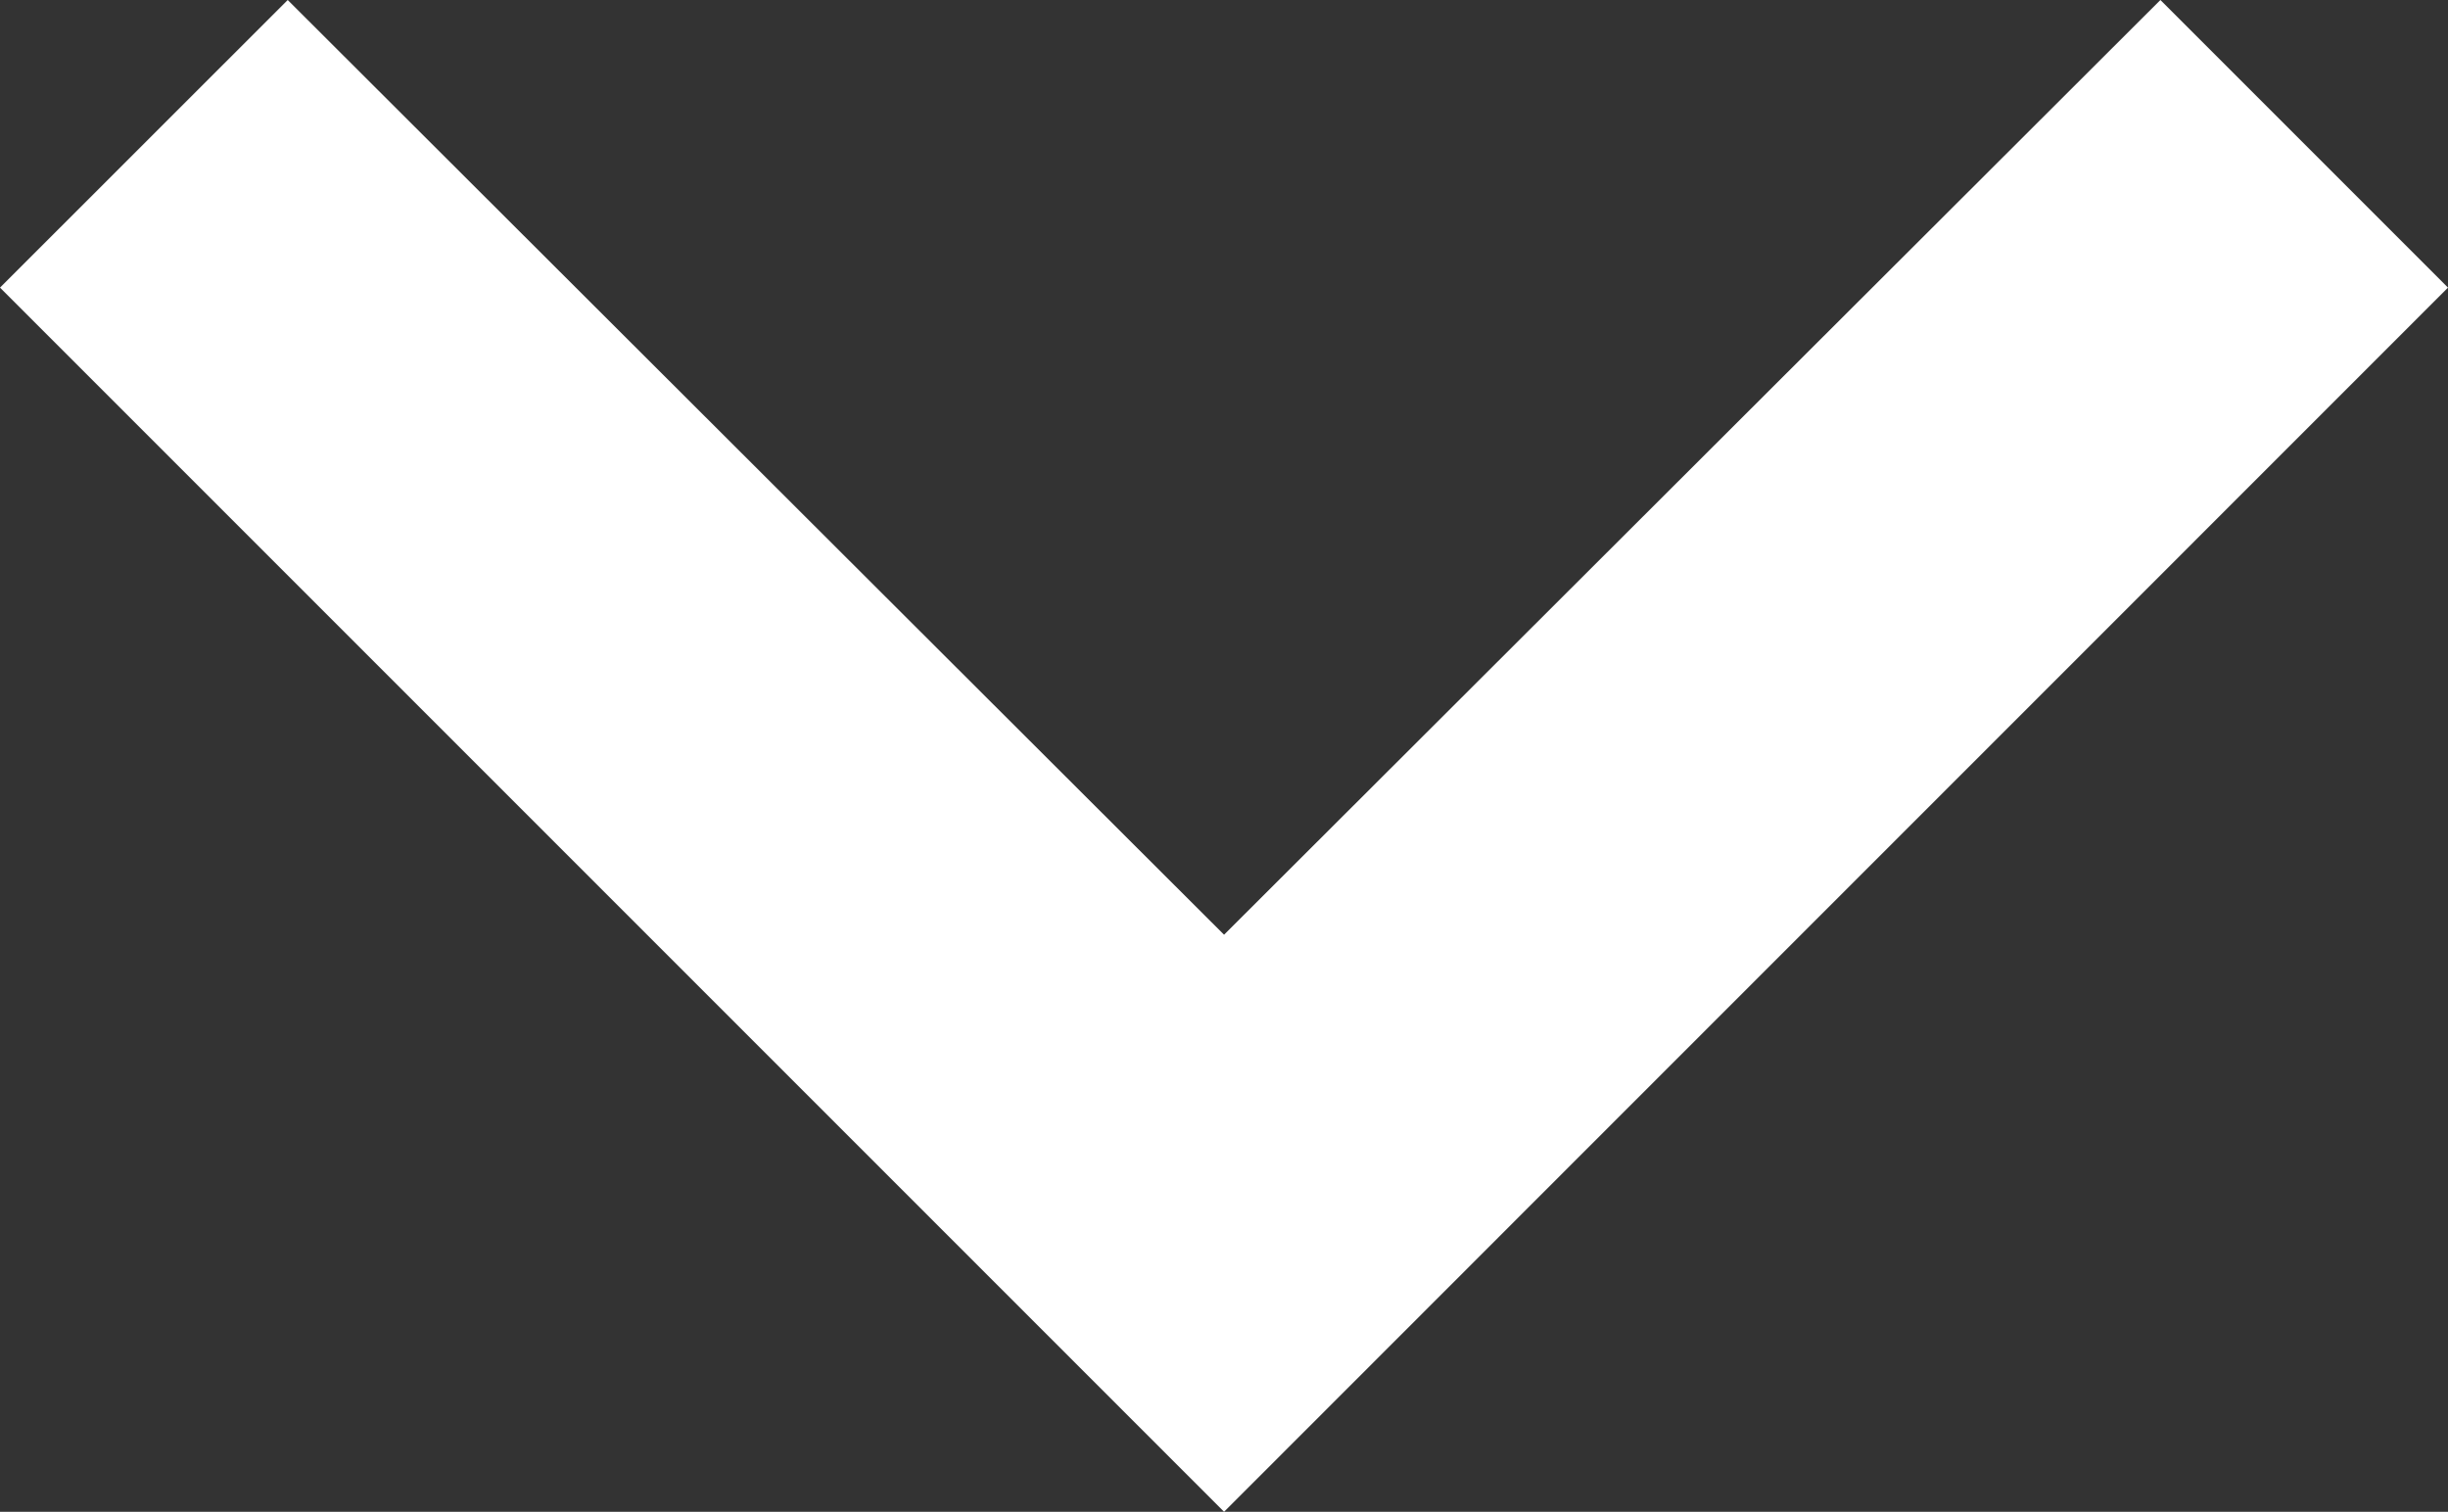
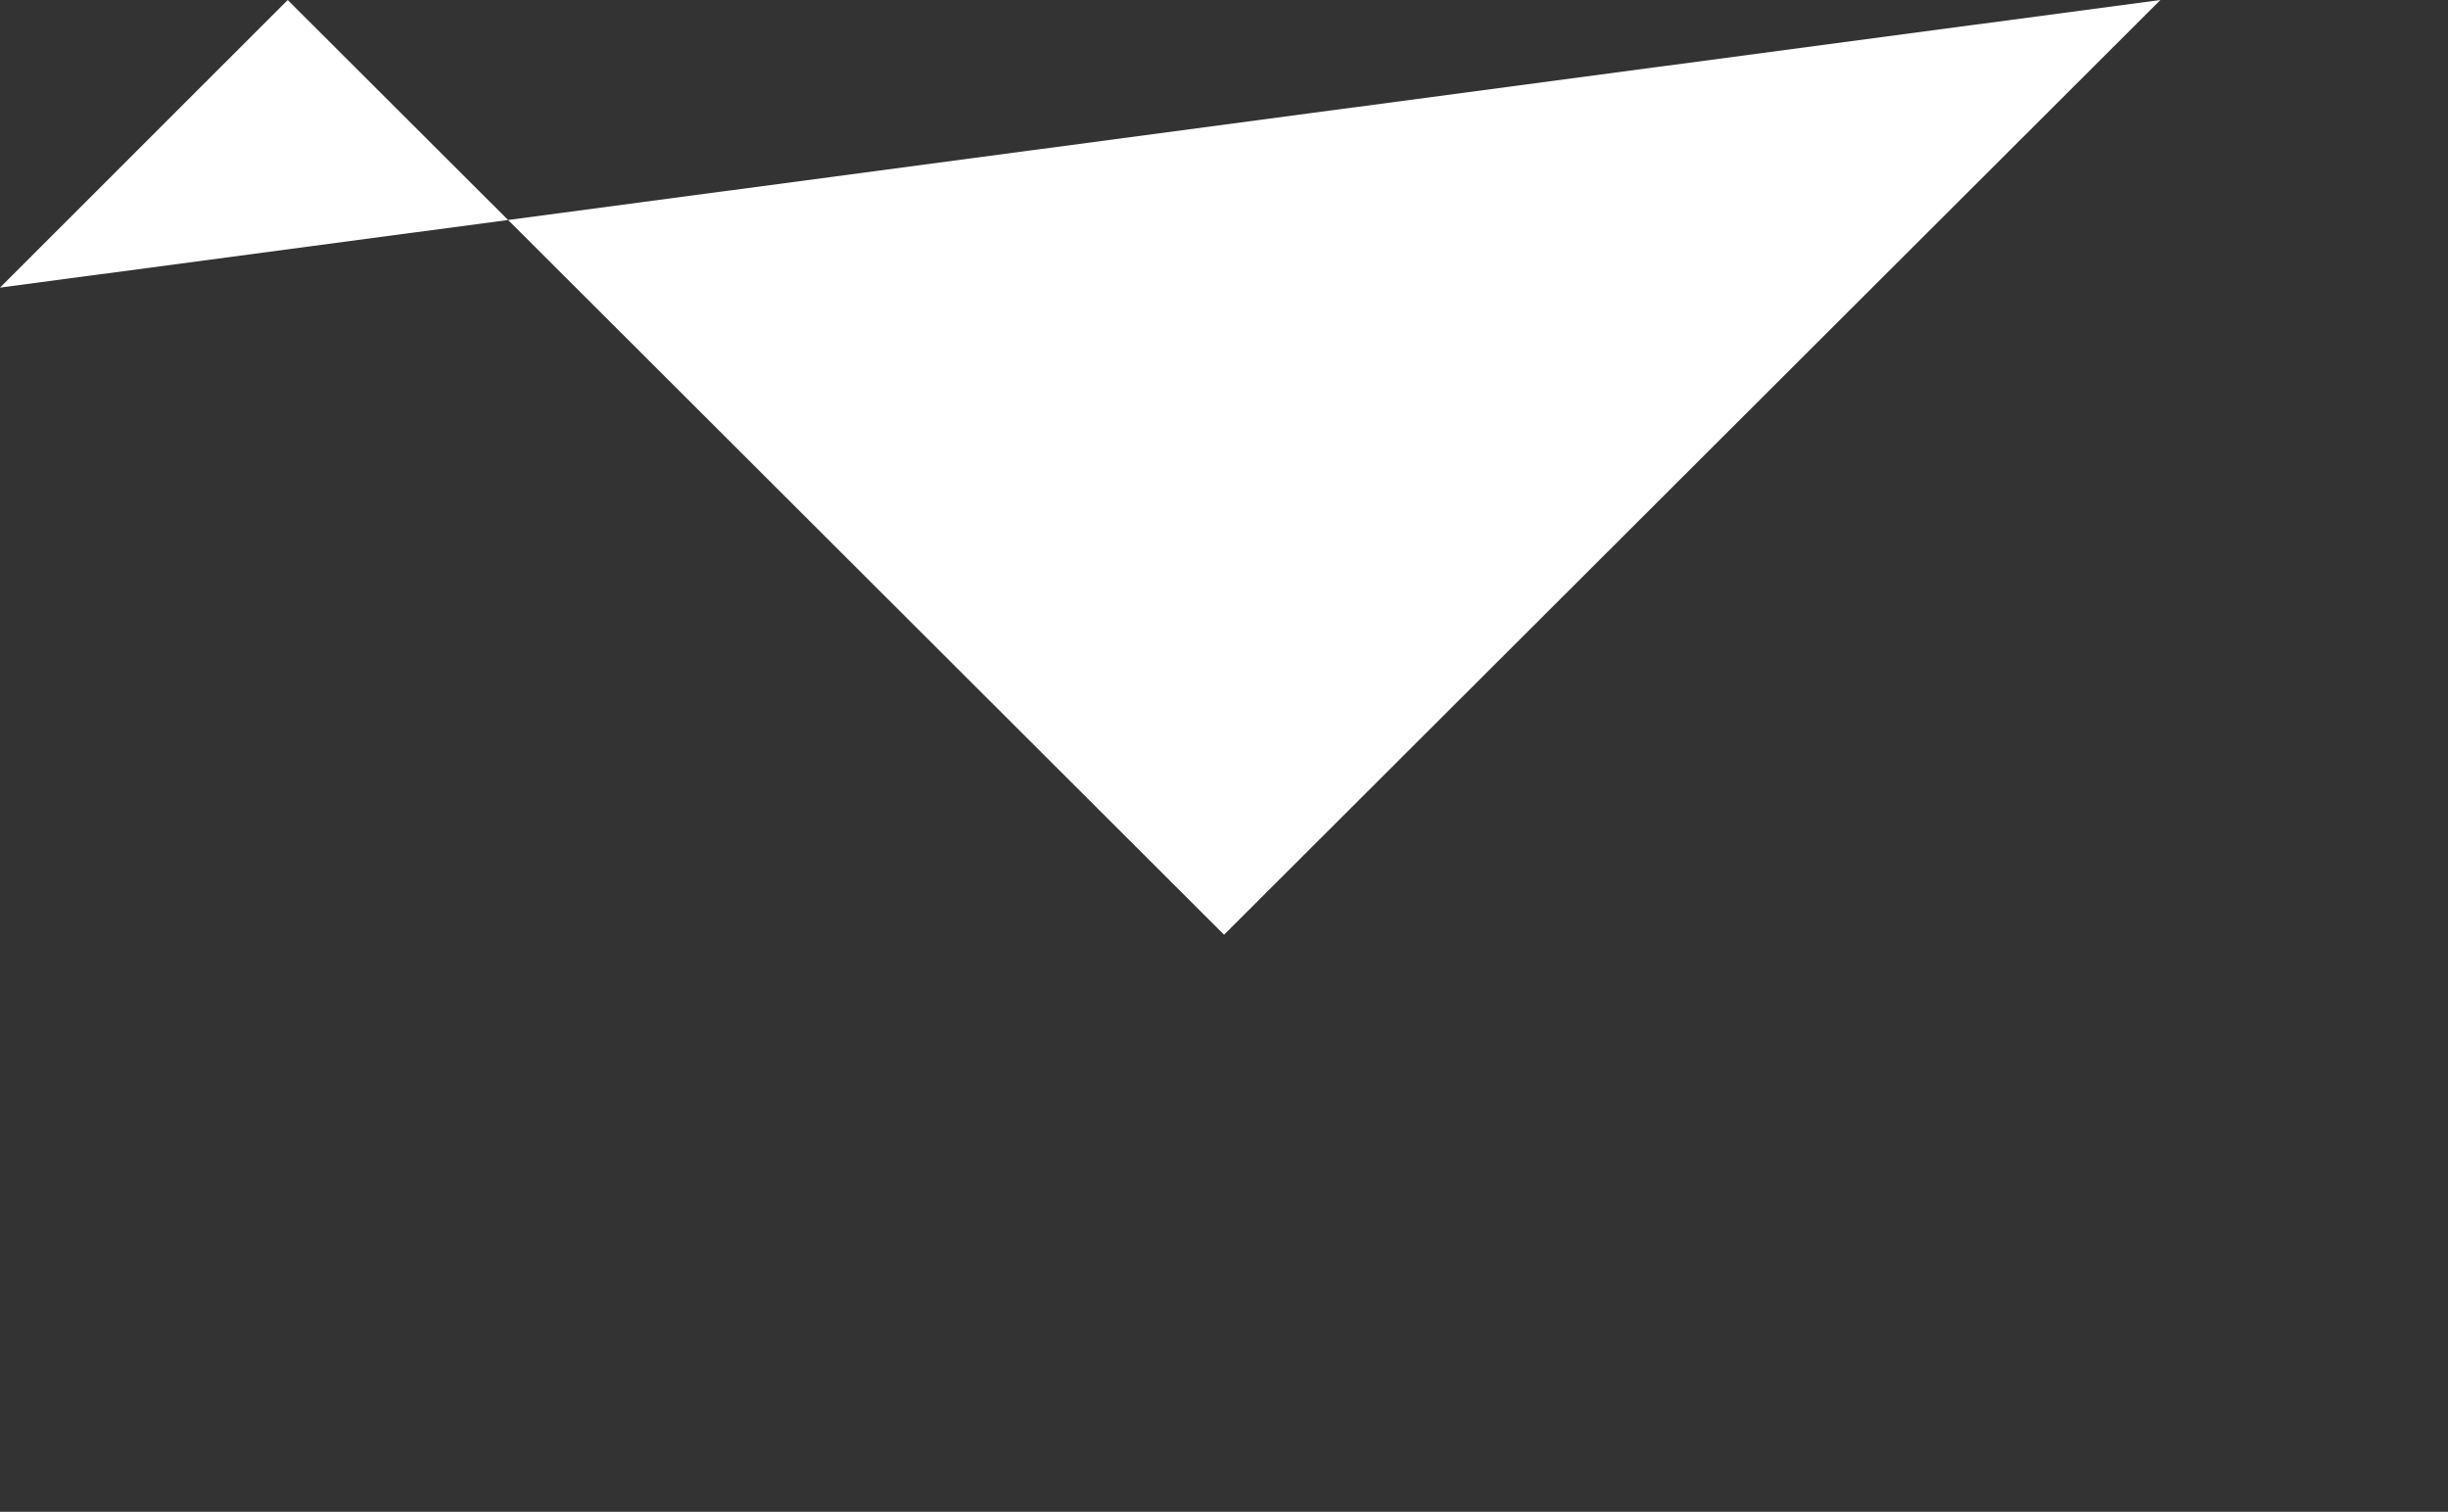
<svg xmlns="http://www.w3.org/2000/svg" width="21.739" height="13.424" viewBox="0 0 21.739 13.424">
  <rect x="0" y="0" width="21.739" height="13.424" fill="#333333" stroke="none" />
-   <path data-name="Icon material-keyboard-arrow-right" d="M2.555 0l8.315 8.3L19.185 0l2.554 2.554-10.869 10.87L0 2.554z" fill="#fff" />
+   <path data-name="Icon material-keyboard-arrow-right" d="M2.555 0l8.315 8.3L19.185 0L0 2.554z" fill="#fff" />
</svg>